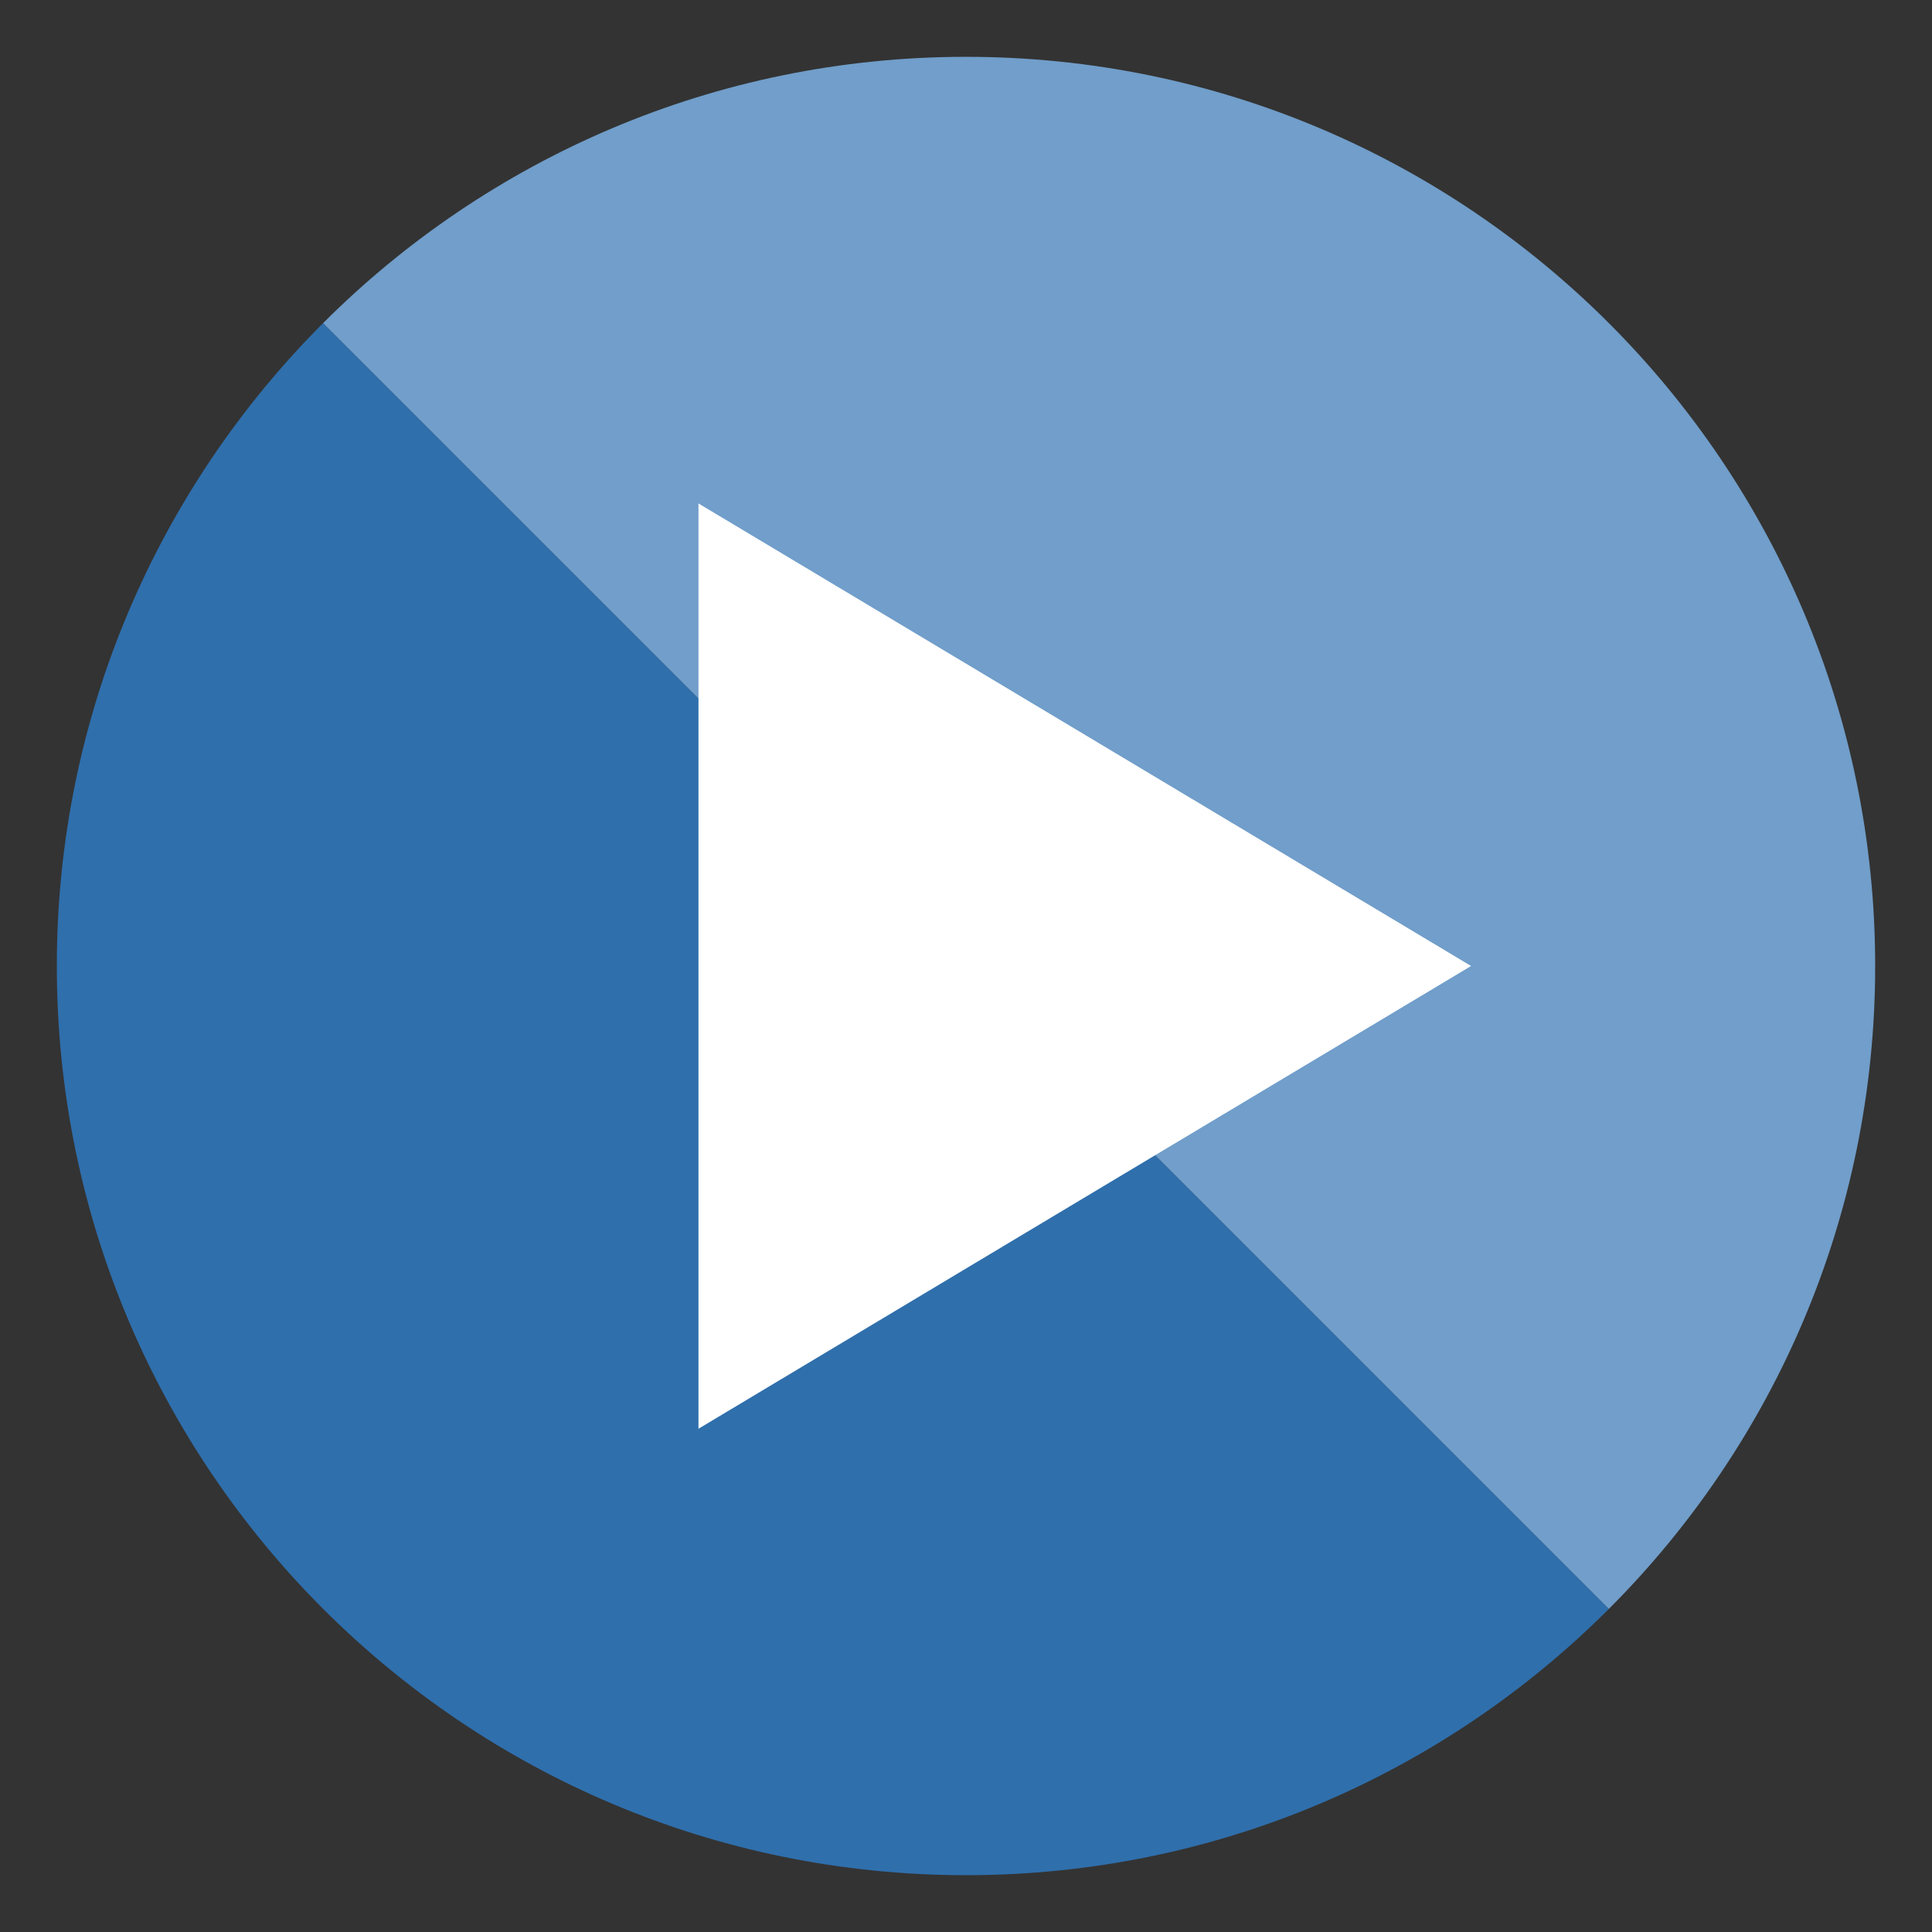
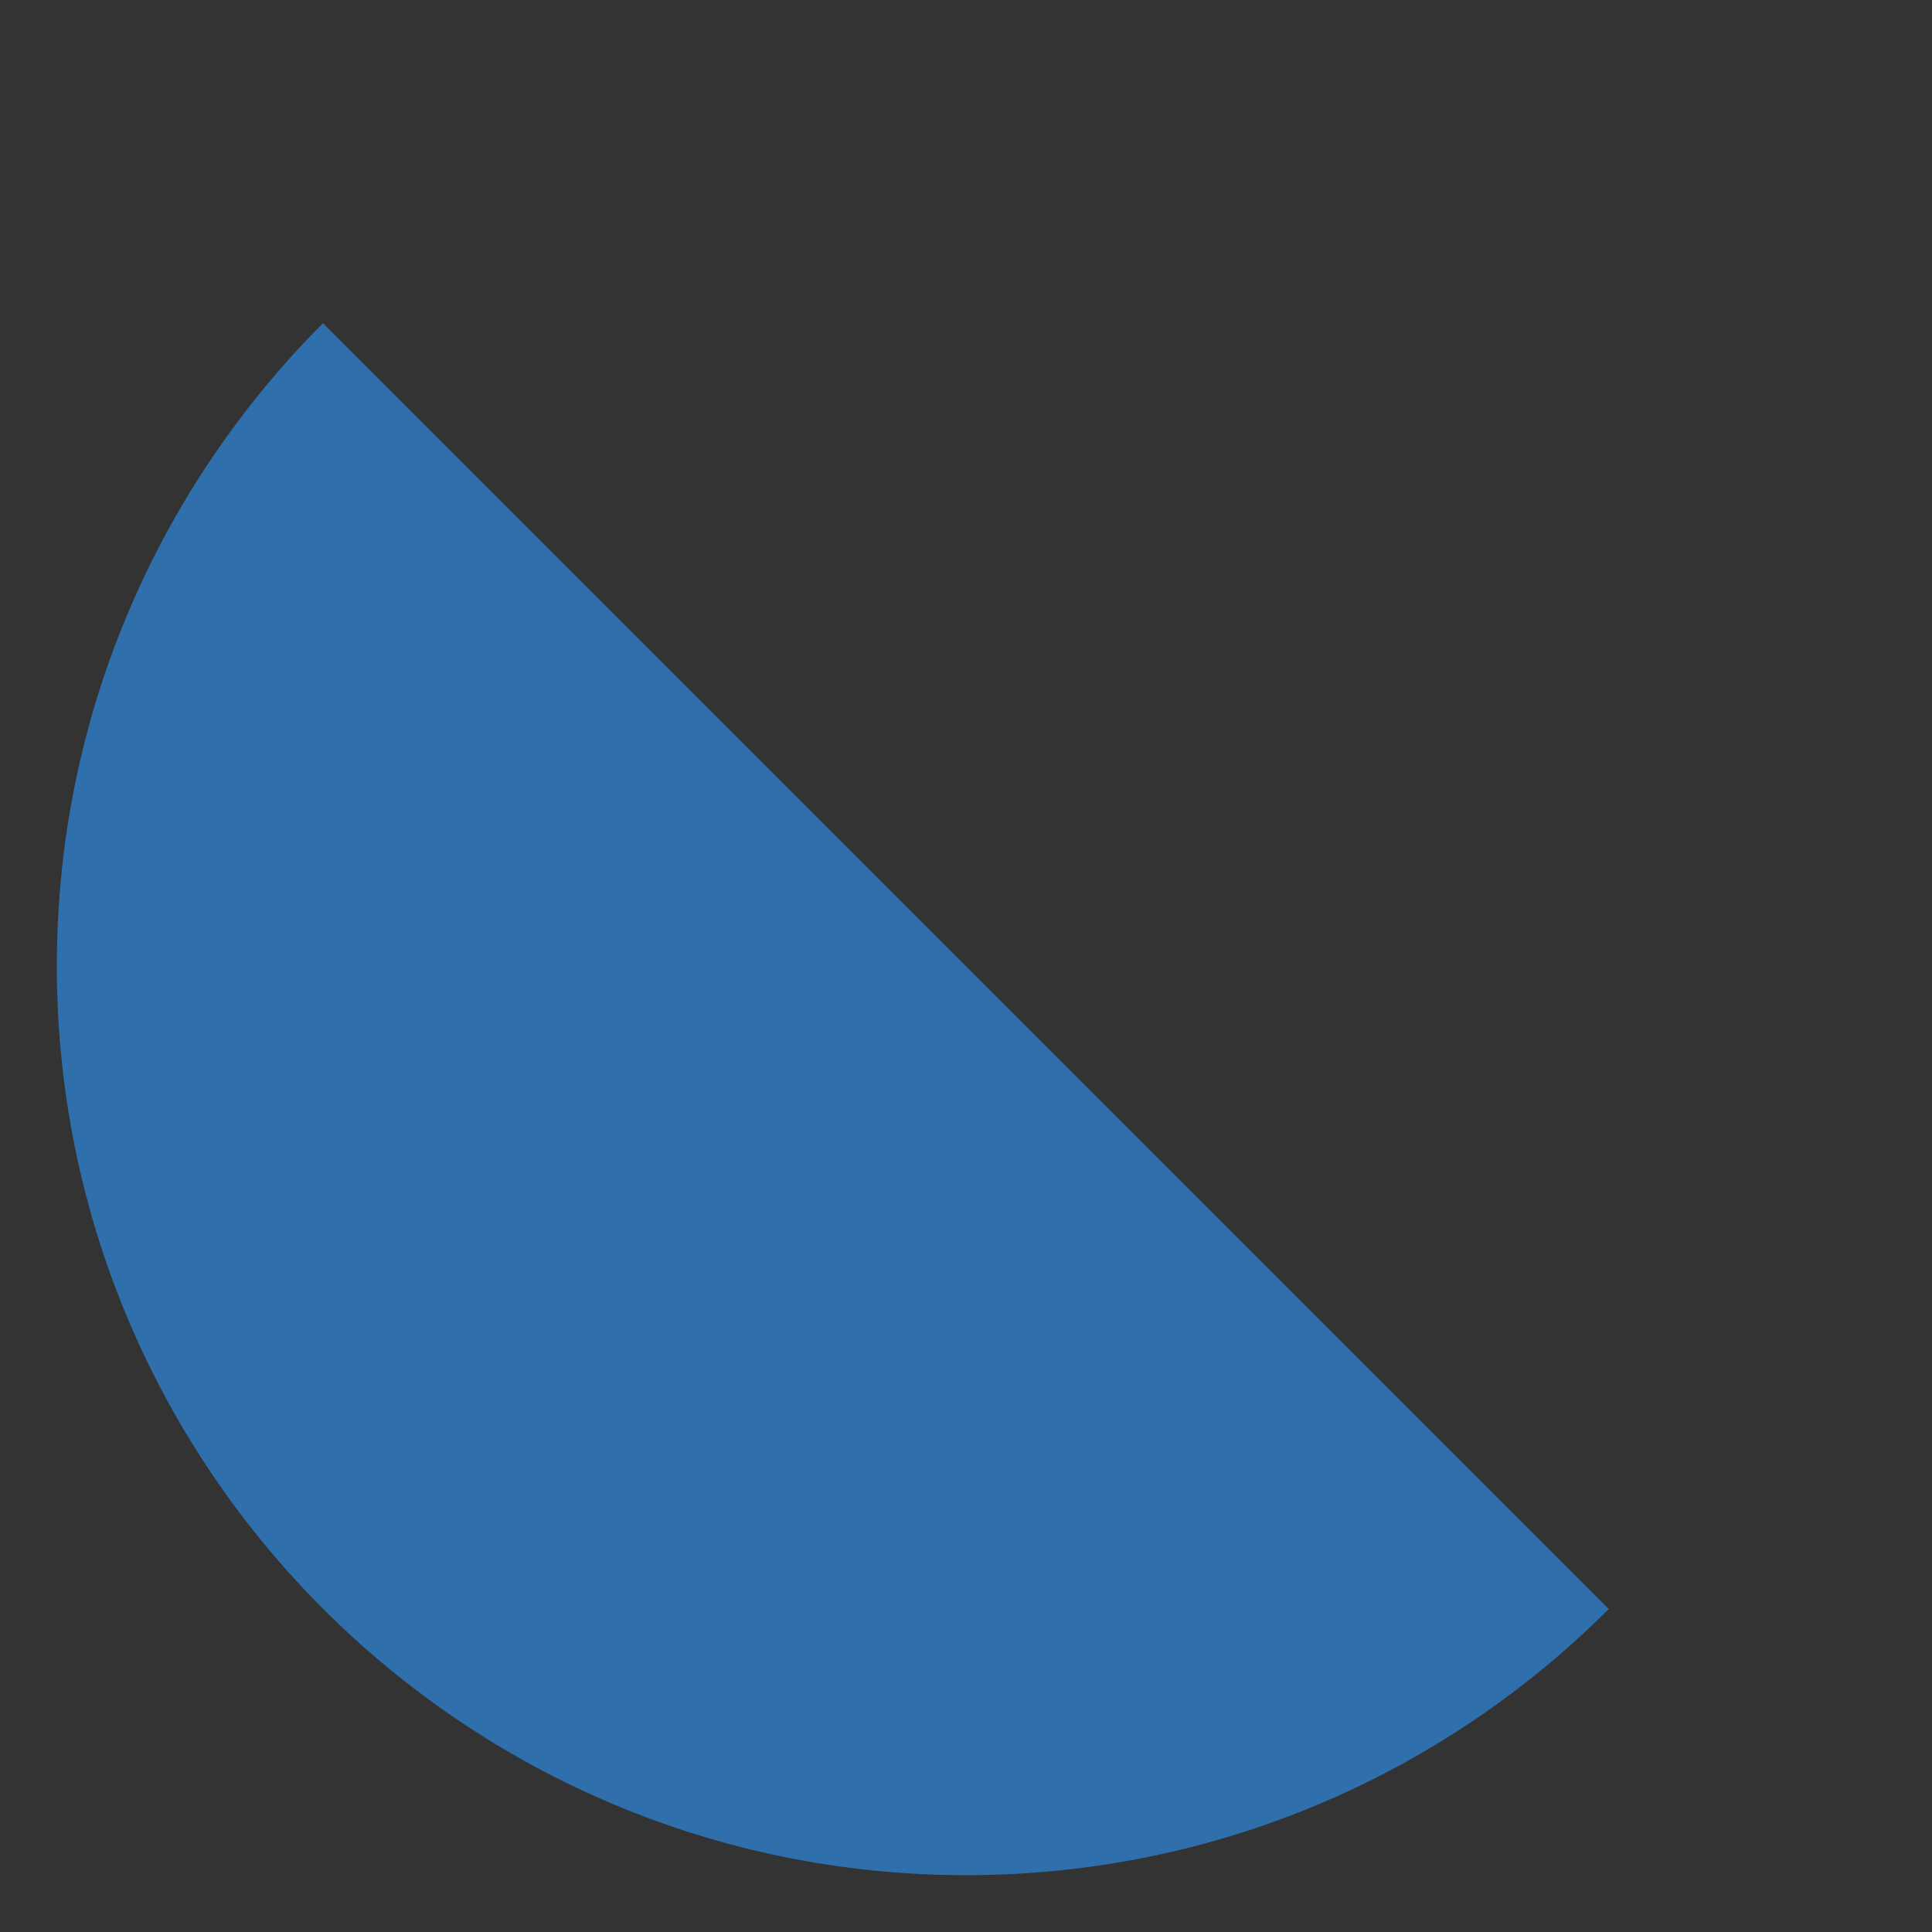
<svg xmlns="http://www.w3.org/2000/svg" version="1.1" id="Layer_1" x="0px" y="0px" width="85px" height="85px" viewBox="0 0 85 85" enable-background="new 0 0 85 85" xml:space="preserve">
  <rect x="0" y="0" width="85" height="85" fill="#333333" stroke="none" />
  <g>
-     <path fill="#719ECA" d="M82.5,42.5c0-22.09-17.91-40-40-40c-11.05,0-21.05,4.48-28.29,11.72l56.569,56.57   C78.02,63.551,82.5,53.551,82.5,42.5z" />
    <path fill="#2F6FAC" d="M42.5,82.5c11.039,0,21.039-4.47,28.279-11.71L14.21,14.22C6.98,21.46,2.5,31.46,2.5,42.5   C2.5,64.59,20.41,82.5,42.5,82.5z" />
-     <polygon fill="#FFFFFF" points="30.73,22.15 64.721,42.5 30.73,62.859  " />
  </g>
</svg>